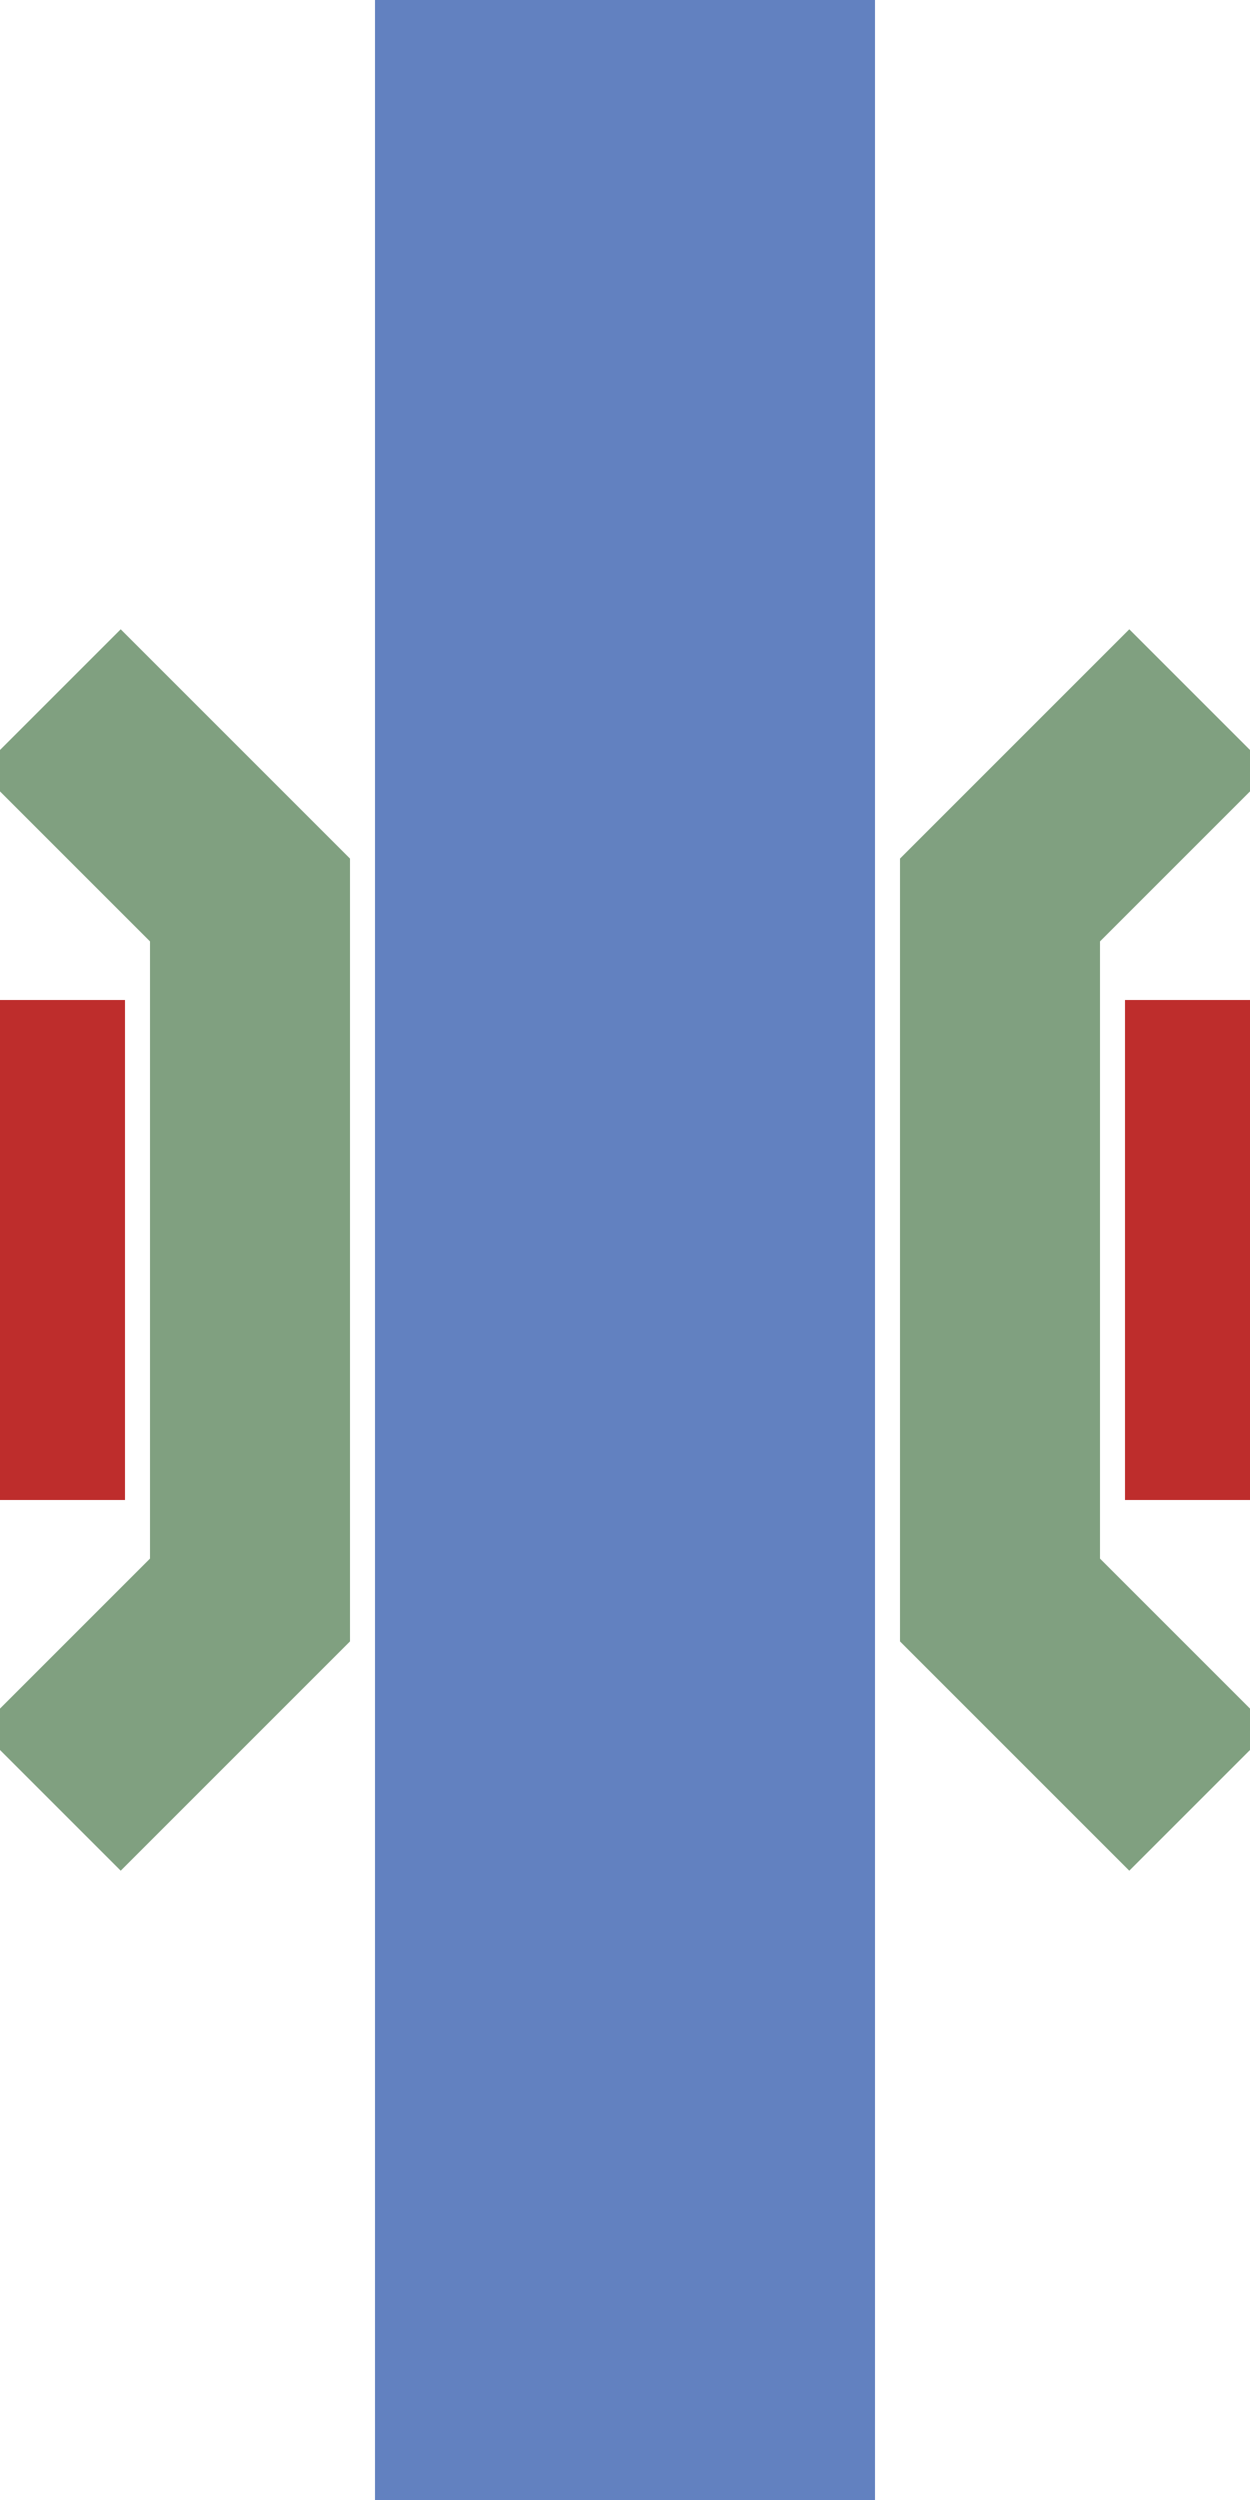
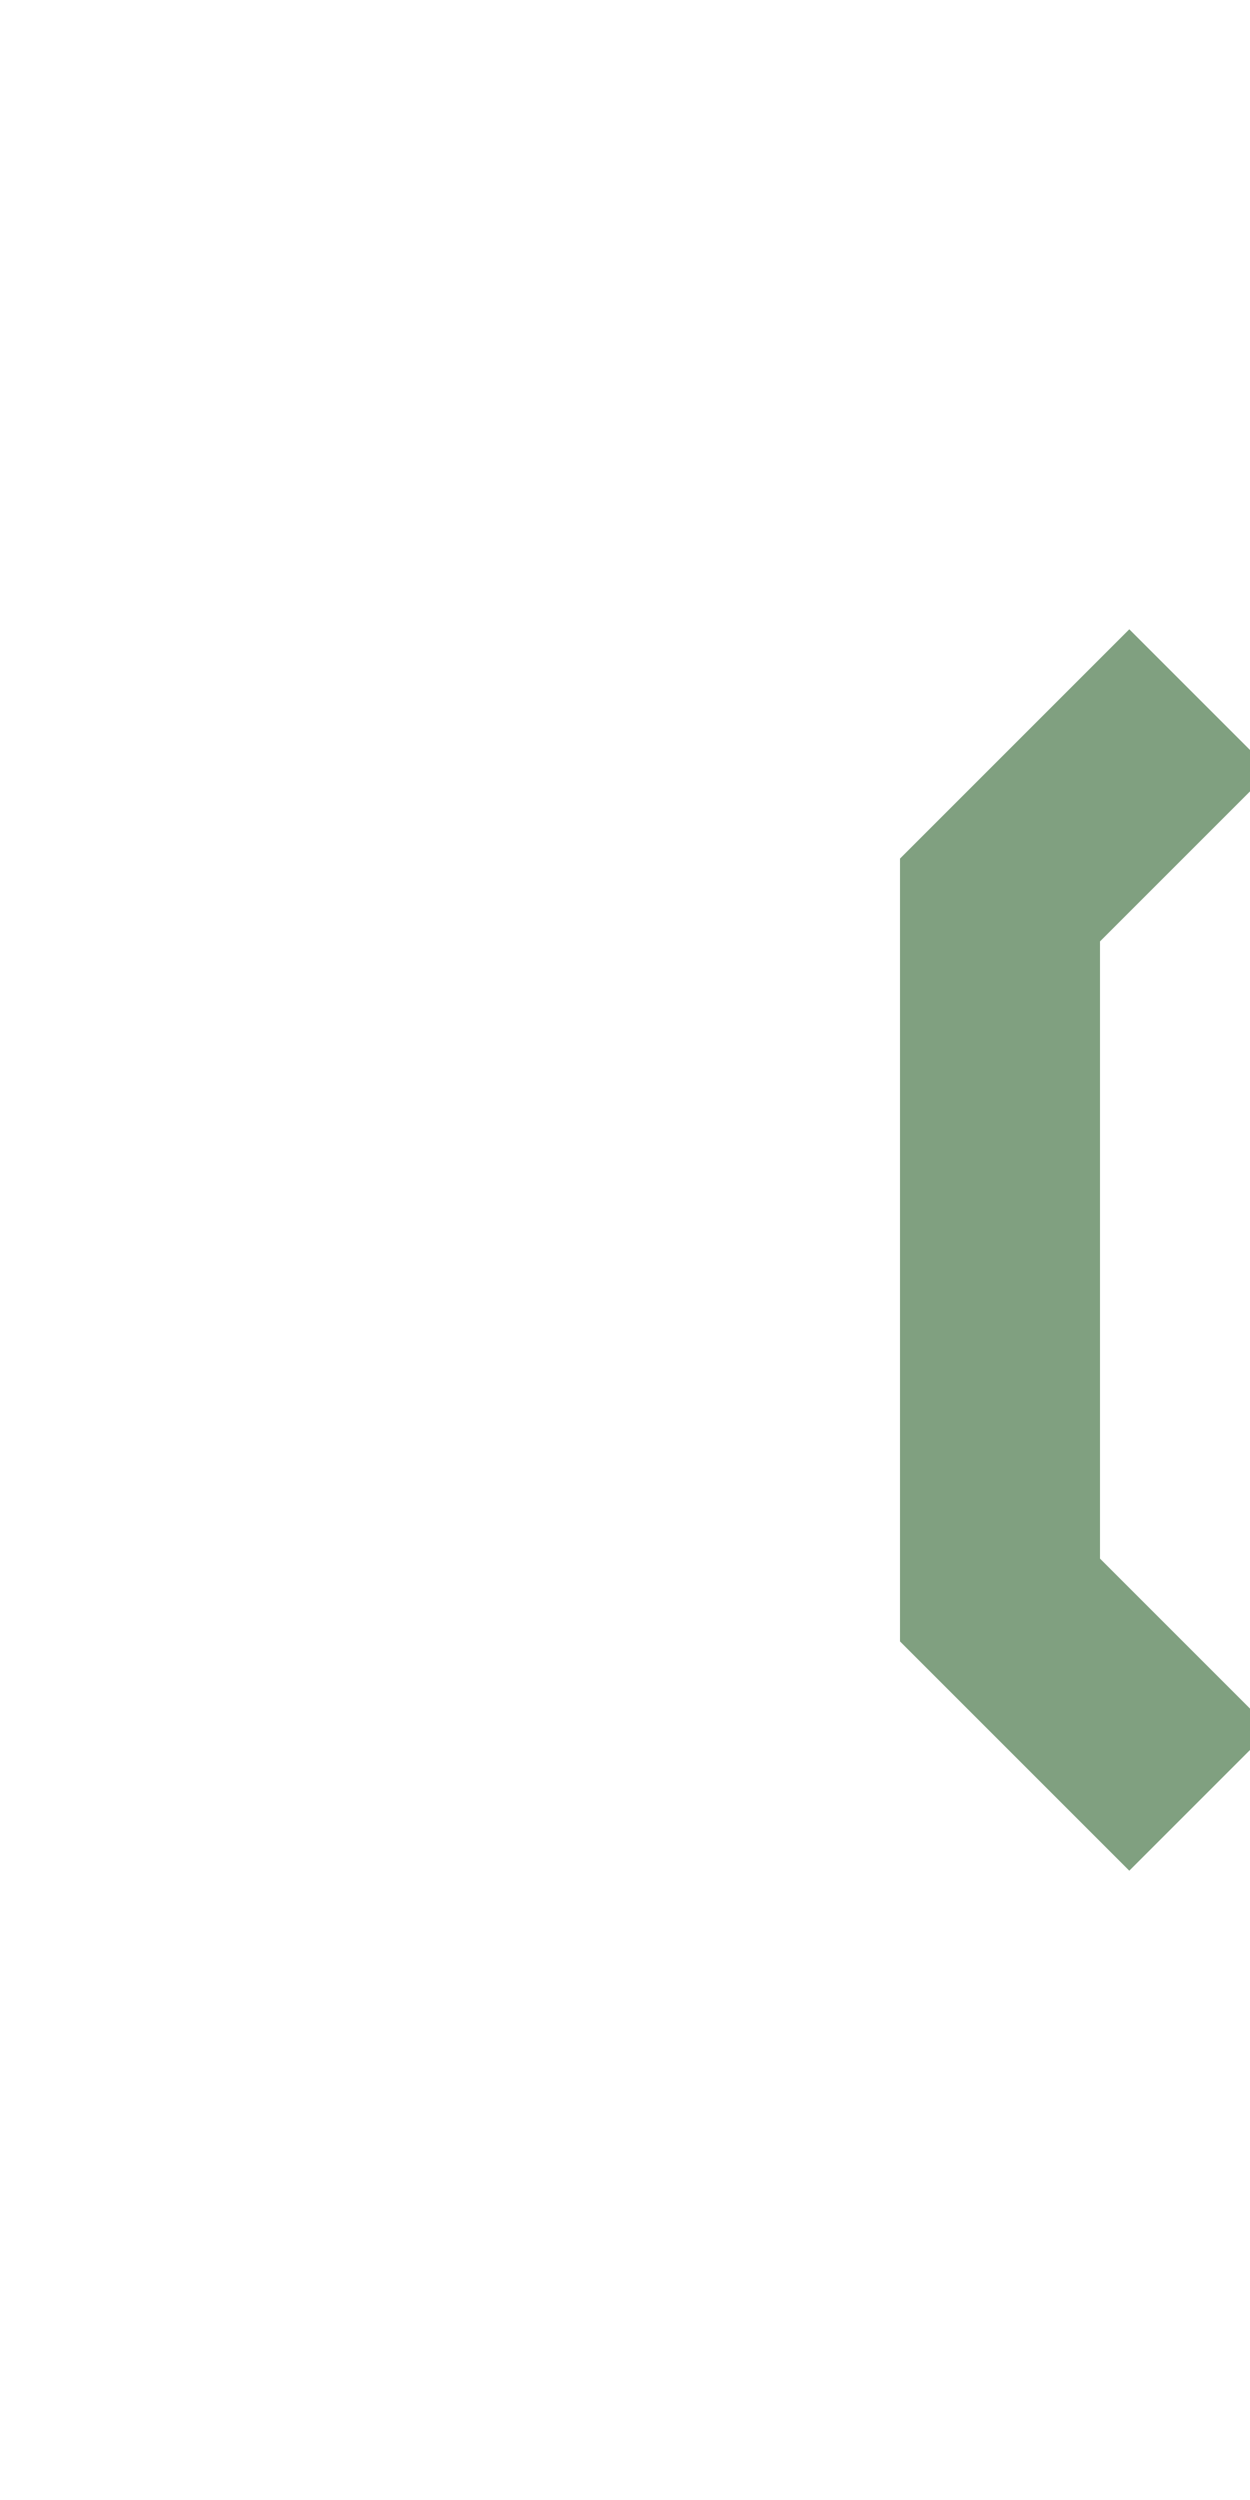
<svg xmlns="http://www.w3.org/2000/svg" width="250" height="500" viewBox="250 0 250 500">
  <title>uxmdKRZo</title>
  <g fill="none" stroke-width="100">
    <g stroke="#6281C0">
-       <path d="M 375,0 V 500" />
-     </g>
+       </g>
    <g stroke="#BE2D2C">
-       <path d="M 250,250 H 275" />
-       <path d="M 475,250 H 500" />
-     </g>
+       </g>
  </g>
  <g stroke="#80A080" stroke-width="40" fill="none">
-     <path d="M260,140 L300,180 L300,320 L260,360" />
    <path d="M490,140 L450,180 L450,320 L490,360" />
  </g>
</svg>